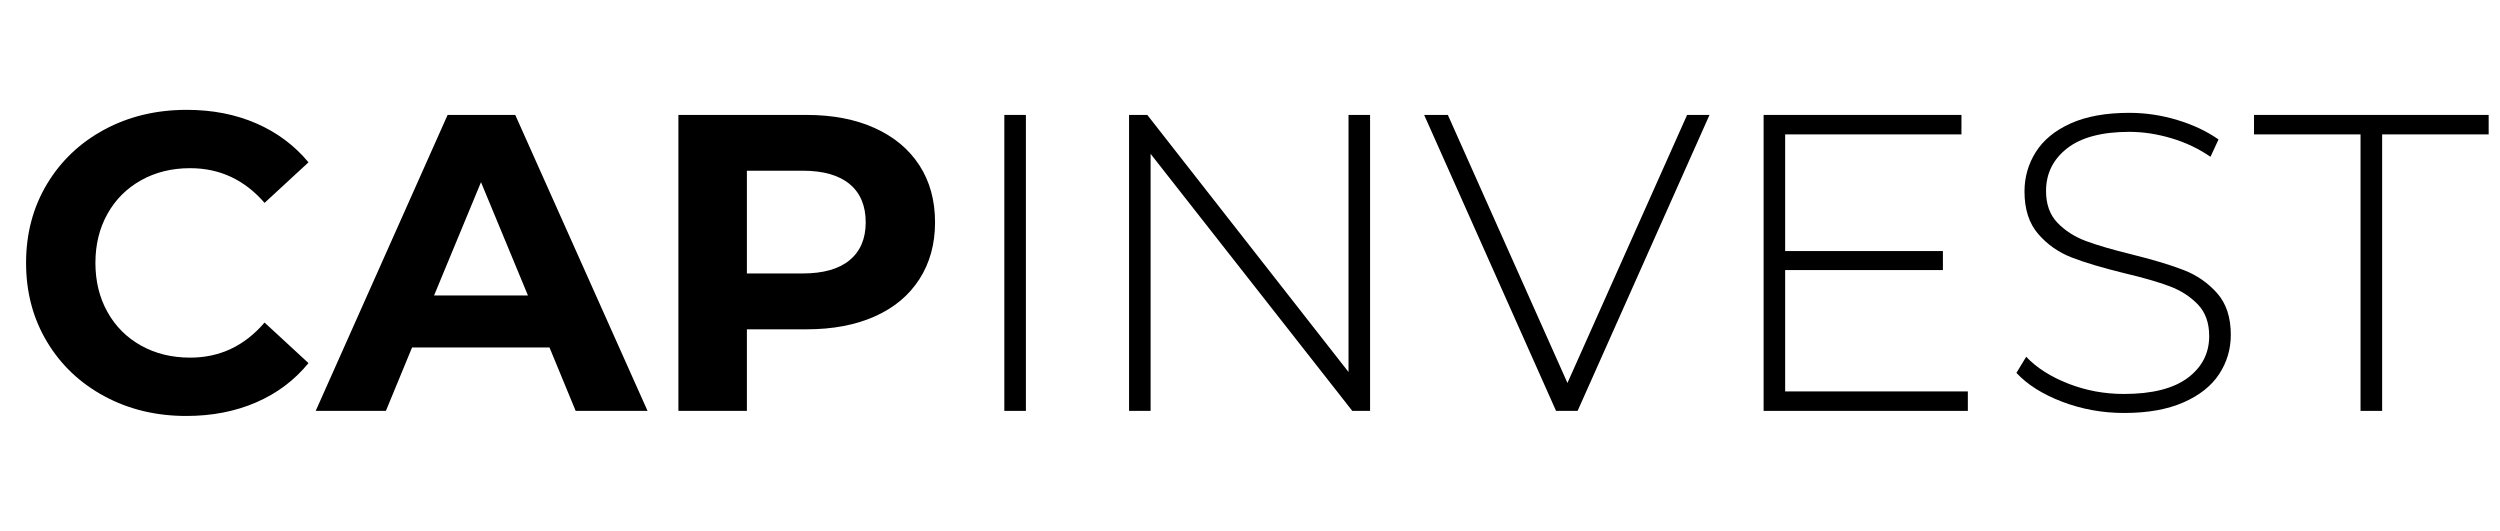
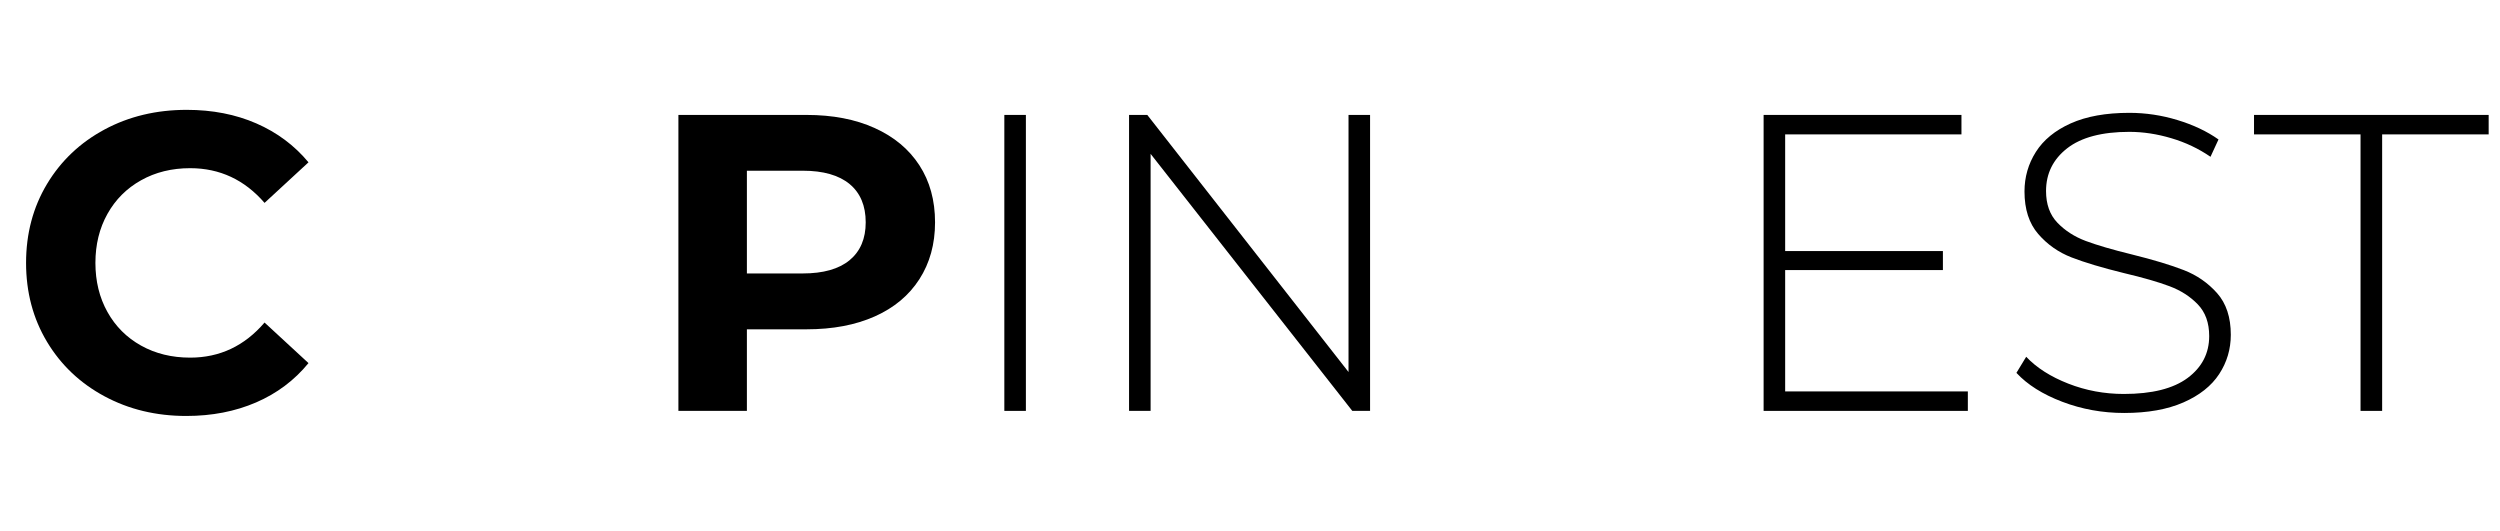
<svg xmlns="http://www.w3.org/2000/svg" width="800" zoomAndPan="magnify" viewBox="0 0 600 127.5" height="170" preserveAspectRatio="xMidYMid meet" version="1.0">
  <defs>
    <g />
  </defs>
  <g fill="#000000" fill-opacity="1">
    <g transform="translate(2.304, 98.613)">
      <g>
        <path d="M 42.406 1.219 C 35.176 1.219 28.633 -0.352 22.781 -3.5 C 16.926 -6.645 12.32 -11.008 8.969 -16.594 C 5.625 -22.176 3.953 -28.484 3.953 -35.516 C 3.953 -42.547 5.625 -48.852 8.969 -54.438 C 12.32 -60.02 16.926 -64.383 22.781 -67.531 C 28.633 -70.676 35.211 -72.25 42.516 -72.25 C 48.672 -72.25 54.234 -71.164 59.203 -69 C 64.18 -66.832 68.359 -63.719 71.734 -59.656 L 61.188 -49.922 C 56.383 -55.473 50.43 -58.25 43.328 -58.25 C 38.93 -58.25 35.004 -57.281 31.547 -55.344 C 28.098 -53.414 25.41 -50.727 23.484 -47.281 C 21.555 -43.832 20.594 -39.91 20.594 -35.516 C 20.594 -31.117 21.555 -27.191 23.484 -23.734 C 25.41 -20.285 28.098 -17.598 31.547 -15.672 C 35.004 -13.742 38.93 -12.781 43.328 -12.781 C 50.43 -12.781 56.383 -15.586 61.188 -21.203 L 71.734 -11.469 C 68.359 -7.344 64.164 -4.195 59.156 -2.031 C 54.145 0.133 48.562 1.219 42.406 1.219 Z M 42.406 1.219 " />
      </g>
    </g>
  </g>
  <g fill="#000000" fill-opacity="1">
    <g transform="translate(76.675, 98.613)">
      <g>
-         <path d="M 55.203 -15.219 L 22.219 -15.219 L 15.938 0 L -0.906 0 L 30.75 -71.031 L 46.984 -71.031 L 78.734 0 L 61.484 0 Z M 50.031 -27.703 L 38.766 -54.891 L 27.5 -27.703 Z M 50.031 -27.703 " />
-       </g>
+         </g>
    </g>
  </g>
  <g fill="#000000" fill-opacity="1">
    <g transform="translate(154.395, 98.613)">
      <g>
        <path d="M 39.172 -71.031 C 45.461 -71.031 50.922 -69.977 55.547 -67.875 C 60.18 -65.781 63.75 -62.805 66.25 -58.953 C 68.758 -55.098 70.016 -50.531 70.016 -45.25 C 70.016 -40.039 68.758 -35.488 66.25 -31.594 C 63.75 -27.707 60.18 -24.734 55.547 -22.672 C 50.922 -20.609 45.461 -19.578 39.172 -19.578 L 24.859 -19.578 L 24.859 0 L 8.422 0 L 8.422 -71.031 Z M 38.25 -32.984 C 43.188 -32.984 46.941 -34.047 49.516 -36.172 C 52.086 -38.305 53.375 -41.332 53.375 -45.25 C 53.375 -49.238 52.086 -52.301 49.516 -54.438 C 46.941 -56.57 43.188 -57.641 38.25 -57.641 L 24.859 -57.641 L 24.859 -32.984 Z M 38.25 -32.984 " />
      </g>
    </g>
  </g>
  <g fill="#000000" fill-opacity="1">
    <g transform="translate(228.666, 98.613)">
      <g>
        <path d="M 12.375 -71.031 L 17.547 -71.031 L 17.547 0 L 12.375 0 Z M 12.375 -71.031 " />
      </g>
    </g>
  </g>
  <g fill="#000000" fill-opacity="1">
    <g transform="translate(258.598, 98.613)">
      <g>
        <path d="M 70.219 -71.031 L 70.219 0 L 65.953 0 L 17.547 -61.688 L 17.547 0 L 12.375 0 L 12.375 -71.031 L 16.75 -71.031 L 65.047 -9.328 L 65.047 -71.031 Z M 70.219 -71.031 " />
      </g>
    </g>
  </g>
  <g fill="#000000" fill-opacity="1">
    <g transform="translate(341.187, 98.613)">
      <g>
-         <path d="M 69.094 -71.031 L 37.438 0 L 32.266 0 L 0.609 -71.031 L 6.297 -71.031 L 35 -6.703 L 63.719 -71.031 Z M 69.094 -71.031 " />
-       </g>
+         </g>
    </g>
  </g>
  <g fill="#000000" fill-opacity="1">
    <g transform="translate(410.891, 98.613)">
      <g>
        <path d="M 61.391 -4.672 L 61.391 0 L 12.375 0 L 12.375 -71.031 L 59.859 -71.031 L 59.859 -66.359 L 17.547 -66.359 L 17.547 -38.359 L 55.406 -38.359 L 55.406 -33.797 L 17.547 -33.797 L 17.547 -4.672 Z M 61.391 -4.672 " />
      </g>
    </g>
  </g>
  <g fill="#000000" fill-opacity="1">
    <g transform="translate(478.769, 98.613)">
      <g>
        <path d="M 31.047 0.5 C 25.836 0.5 20.879 -0.395 16.172 -2.188 C 11.473 -3.977 7.805 -6.289 5.172 -9.125 L 7.516 -12.984 C 10.016 -10.348 13.379 -8.203 17.609 -6.547 C 21.836 -4.891 26.285 -4.062 30.953 -4.062 C 37.711 -4.062 42.816 -5.344 46.266 -7.906 C 49.711 -10.477 51.438 -13.828 51.438 -17.953 C 51.438 -21.141 50.523 -23.676 48.703 -25.562 C 46.879 -27.457 44.613 -28.91 41.906 -29.922 C 39.195 -30.941 35.547 -31.992 30.953 -33.078 C 25.742 -34.359 21.566 -35.609 18.422 -36.828 C 15.273 -38.047 12.602 -39.922 10.406 -42.453 C 8.207 -44.992 7.109 -48.395 7.109 -52.656 C 7.109 -56.113 8.02 -59.281 9.844 -62.156 C 11.664 -65.031 14.453 -67.312 18.203 -69 C 21.961 -70.688 26.648 -71.531 32.266 -71.531 C 36.191 -71.531 40.047 -70.953 43.828 -69.797 C 47.617 -68.648 50.898 -67.098 53.672 -65.141 L 51.75 -60.984 C 48.906 -62.941 45.773 -64.426 42.359 -65.438 C 38.941 -66.457 35.578 -66.969 32.266 -66.969 C 25.703 -66.969 20.727 -65.648 17.344 -63.016 C 13.969 -60.379 12.281 -56.961 12.281 -52.766 C 12.281 -49.586 13.191 -47.051 15.016 -45.156 C 16.836 -43.258 19.102 -41.801 21.812 -40.781 C 24.52 -39.77 28.207 -38.691 32.875 -37.547 C 38.082 -36.254 42.242 -35 45.359 -33.781 C 48.473 -32.57 51.129 -30.734 53.328 -28.266 C 55.523 -25.797 56.625 -22.461 56.625 -18.266 C 56.625 -14.816 55.691 -11.672 53.828 -8.828 C 51.961 -5.984 49.102 -3.719 45.25 -2.031 C 41.395 -0.344 36.66 0.5 31.047 0.5 Z M 31.047 0.5 " />
      </g>
    </g>
  </g>
  <g fill="#000000" fill-opacity="1">
    <g transform="translate(540.559, 98.613)">
      <g>
        <path d="M 25.969 -66.359 L 0.406 -66.359 L 0.406 -71.031 L 56.719 -71.031 L 56.719 -66.359 L 31.156 -66.359 L 31.156 0 L 25.969 0 Z M 25.969 -66.359 " />
      </g>
    </g>
  </g>
</svg>